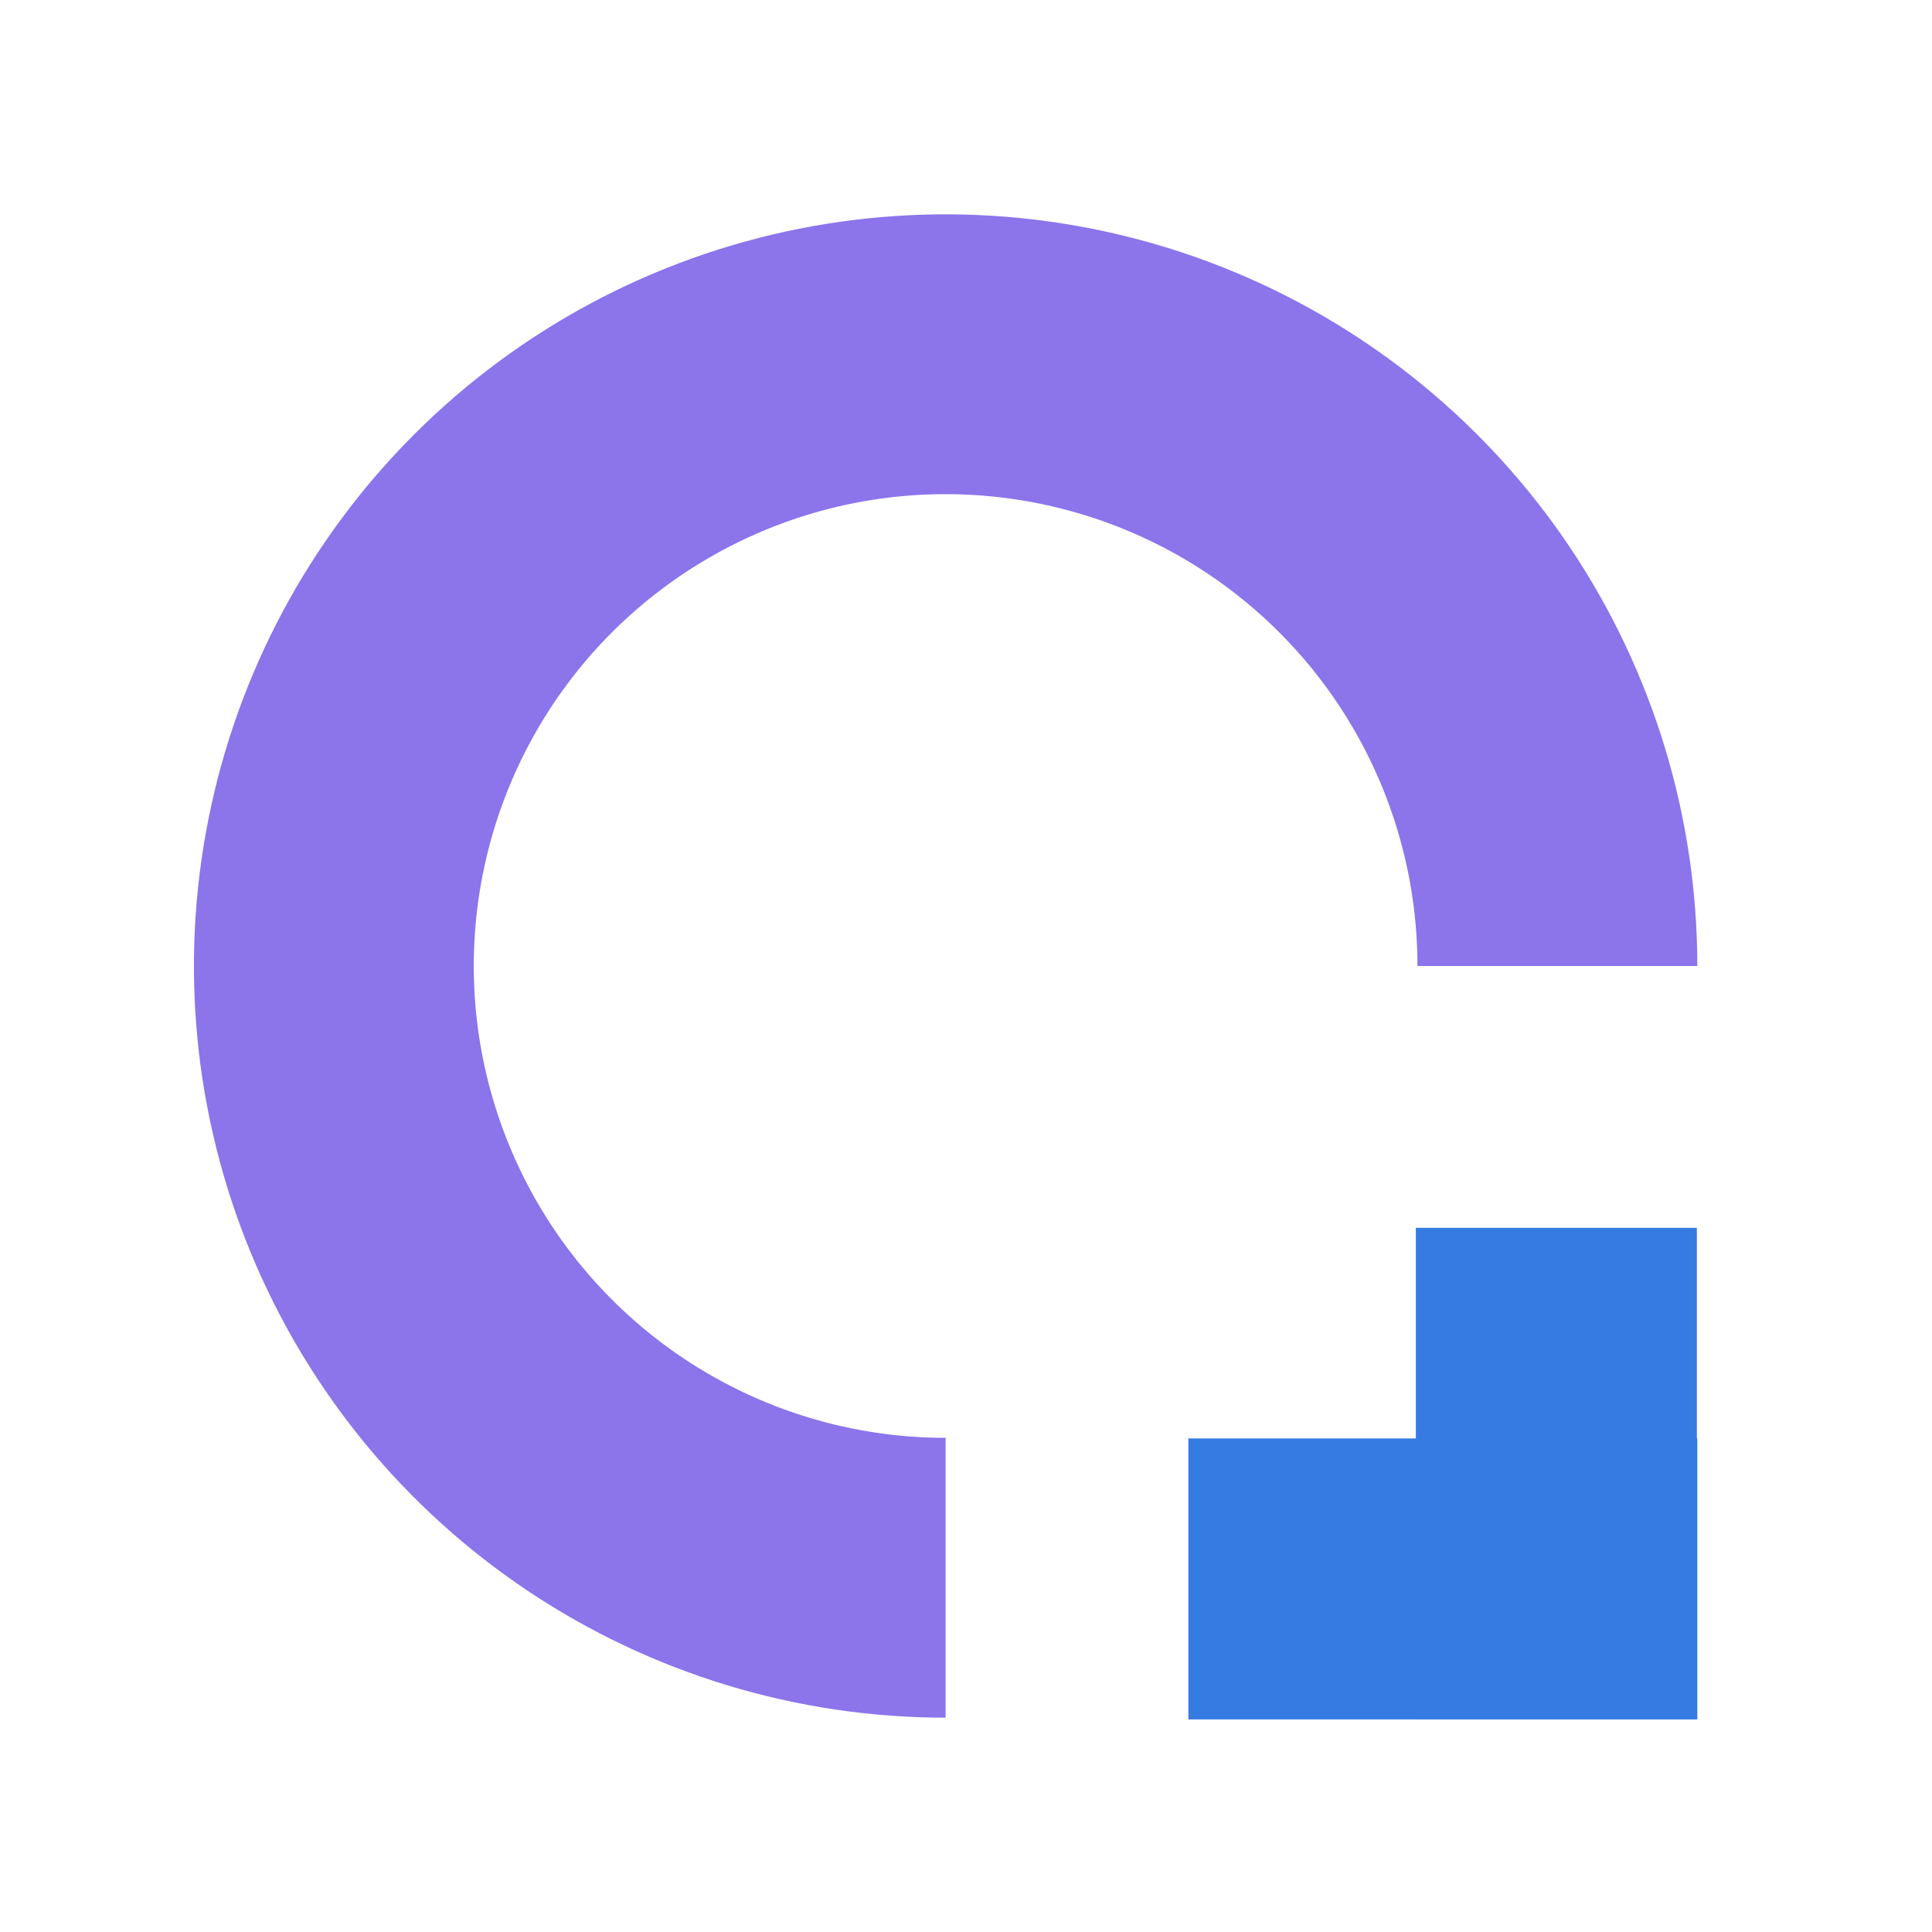
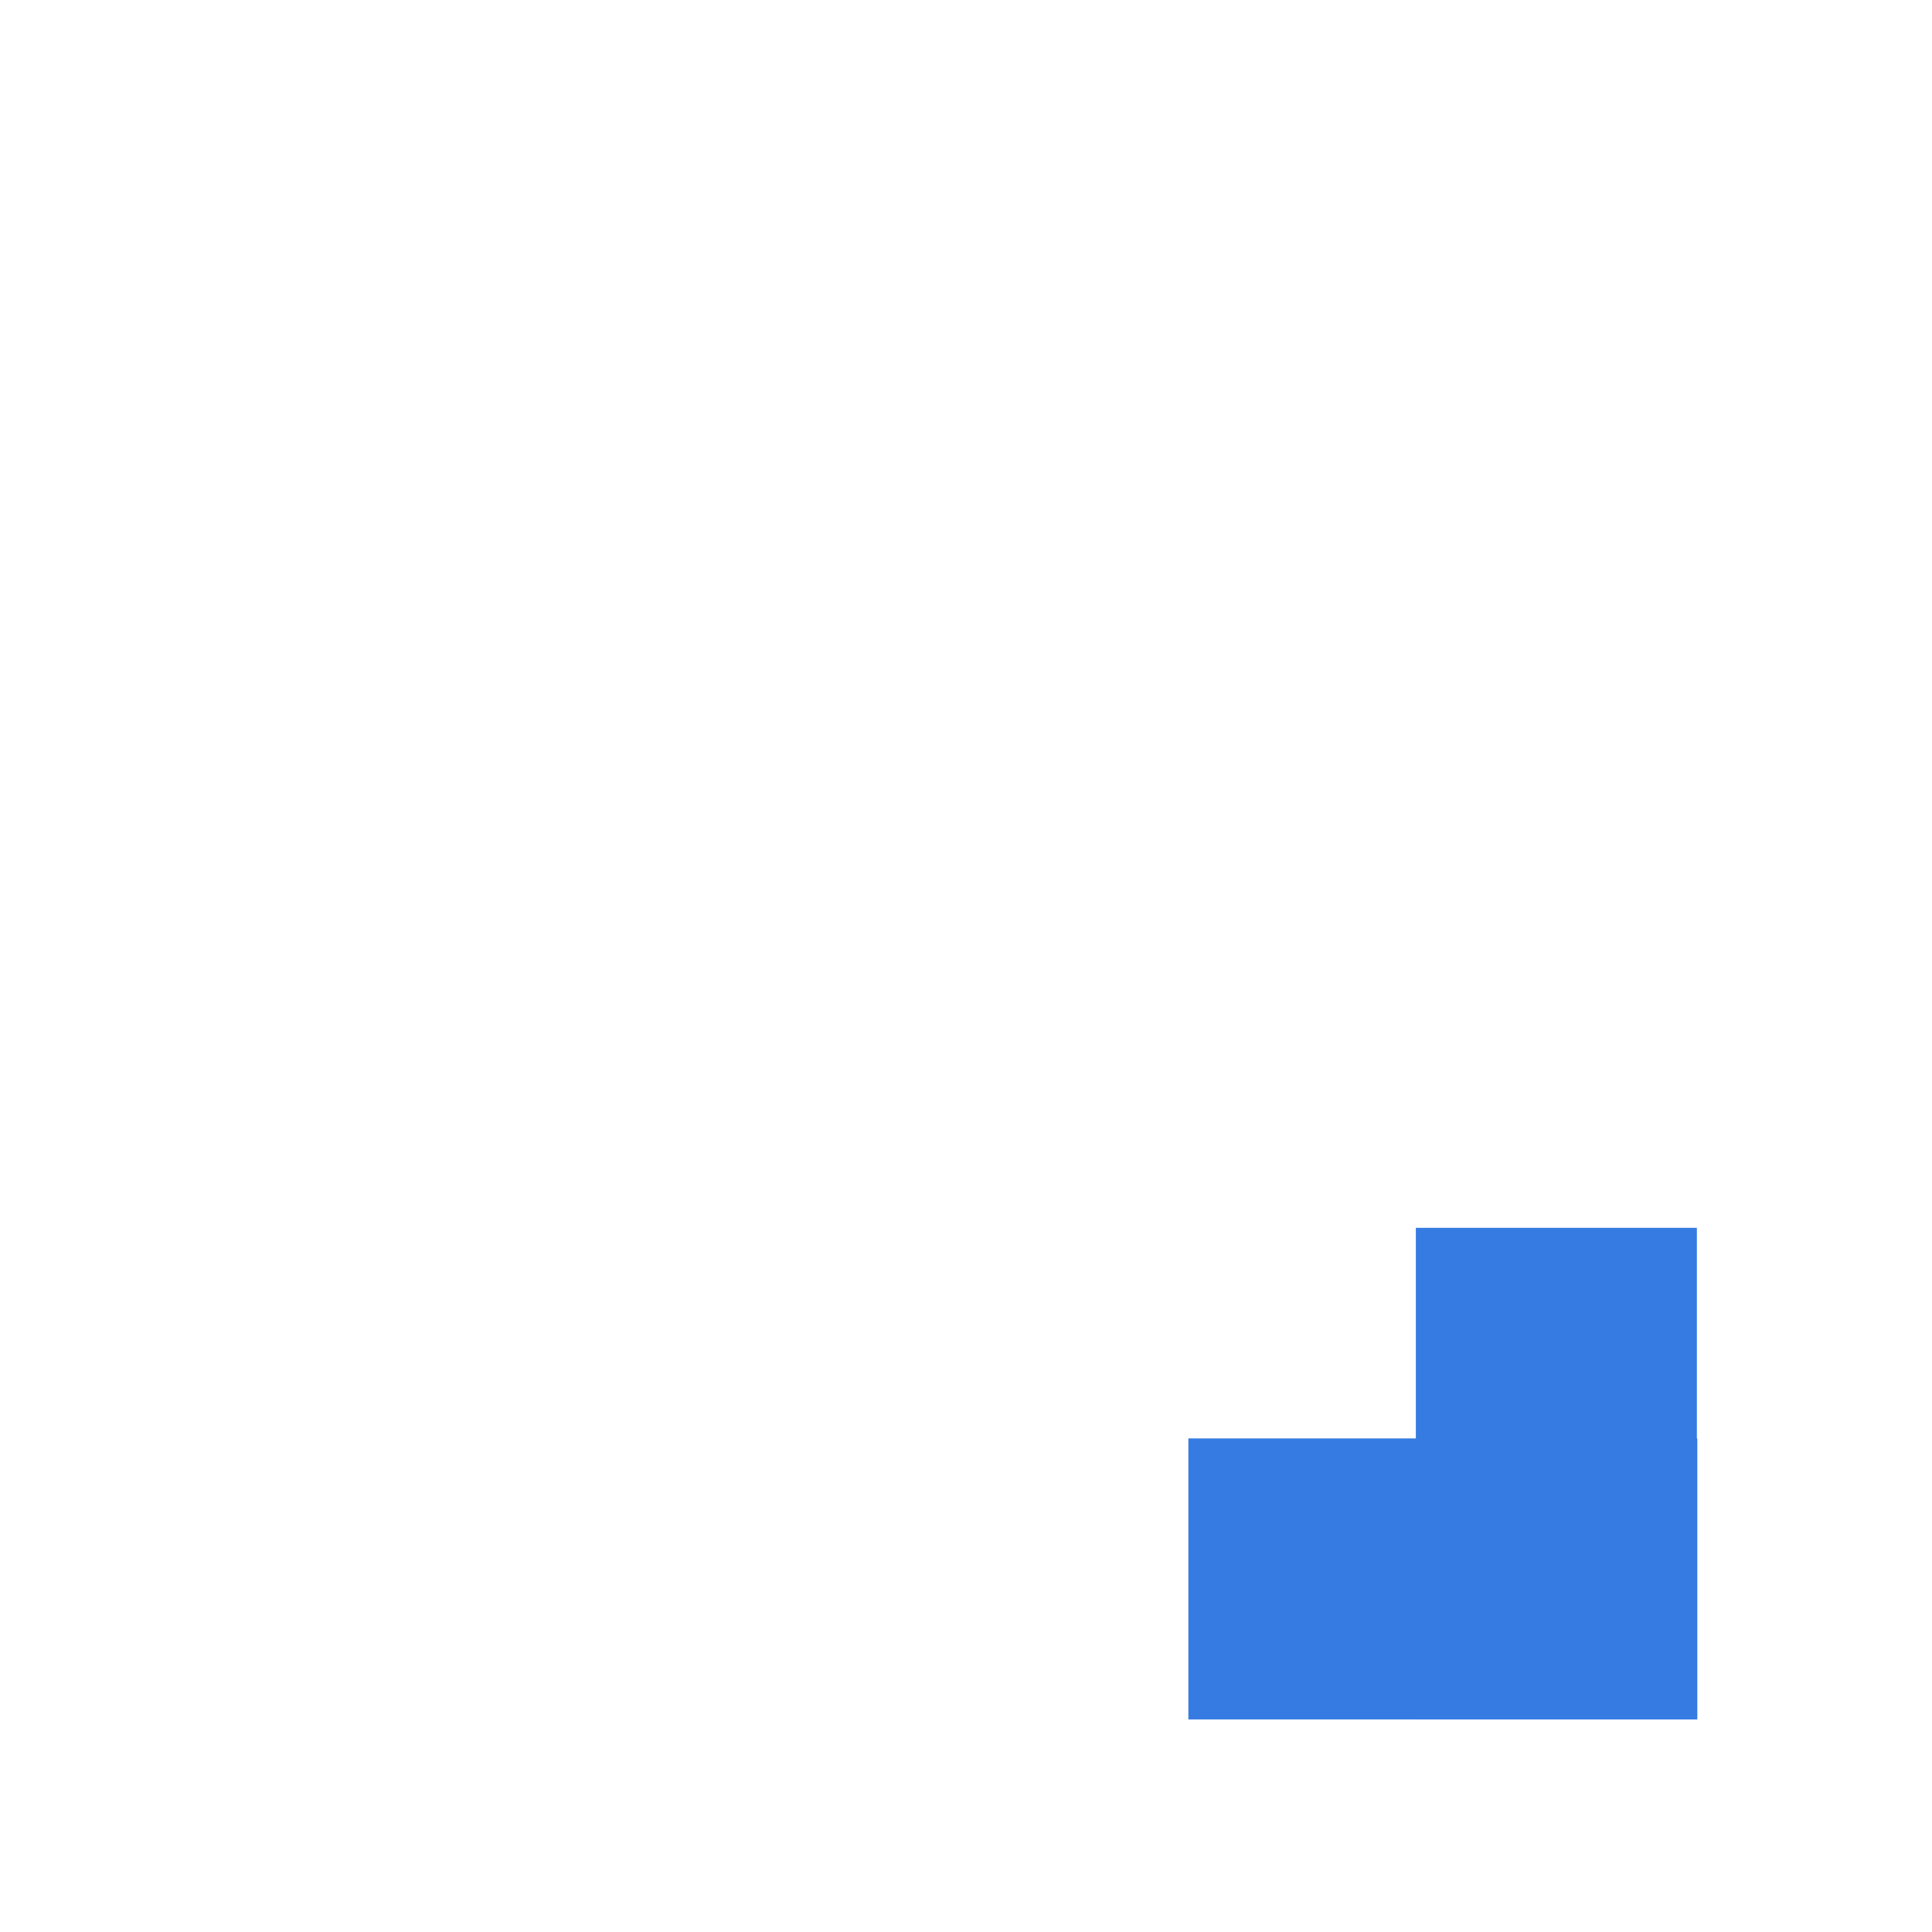
<svg xmlns="http://www.w3.org/2000/svg" width="44" height="44" viewBox="0 0 44 44" fill="none">
-   <path d="M38.655 22C38.655 18.614 37.651 15.305 35.77 12.489C33.889 9.674 31.215 7.48 28.087 6.184C24.959 4.889 21.517 4.55 18.196 5.21C14.875 5.871 11.825 7.501 9.431 9.895C7.037 12.289 5.406 15.34 4.746 18.66C4.085 21.981 4.424 25.423 5.72 28.551C7.016 31.679 9.21 34.353 12.025 36.234C14.84 38.115 18.15 39.119 21.536 39.119L21.536 32.746C19.41 32.746 17.333 32.116 15.566 30.935C13.799 29.754 12.421 28.076 11.608 26.112C10.794 24.149 10.582 21.988 10.996 19.904C11.411 17.819 12.434 15.904 13.937 14.401C15.44 12.899 17.355 11.875 19.439 11.46C21.524 11.046 23.684 11.259 25.648 12.072C27.612 12.885 29.29 14.263 30.471 16.03C31.651 17.797 32.282 19.875 32.282 22L38.655 22Z" fill="#8C74EB" />
  <path d="M35.445 39.149L35.445 27.963" stroke="#367BE2" stroke-width="6.4" />
  <path d="M38.655 35.959L27.064 35.959" stroke="#367BE2" stroke-width="6.4" />
</svg>